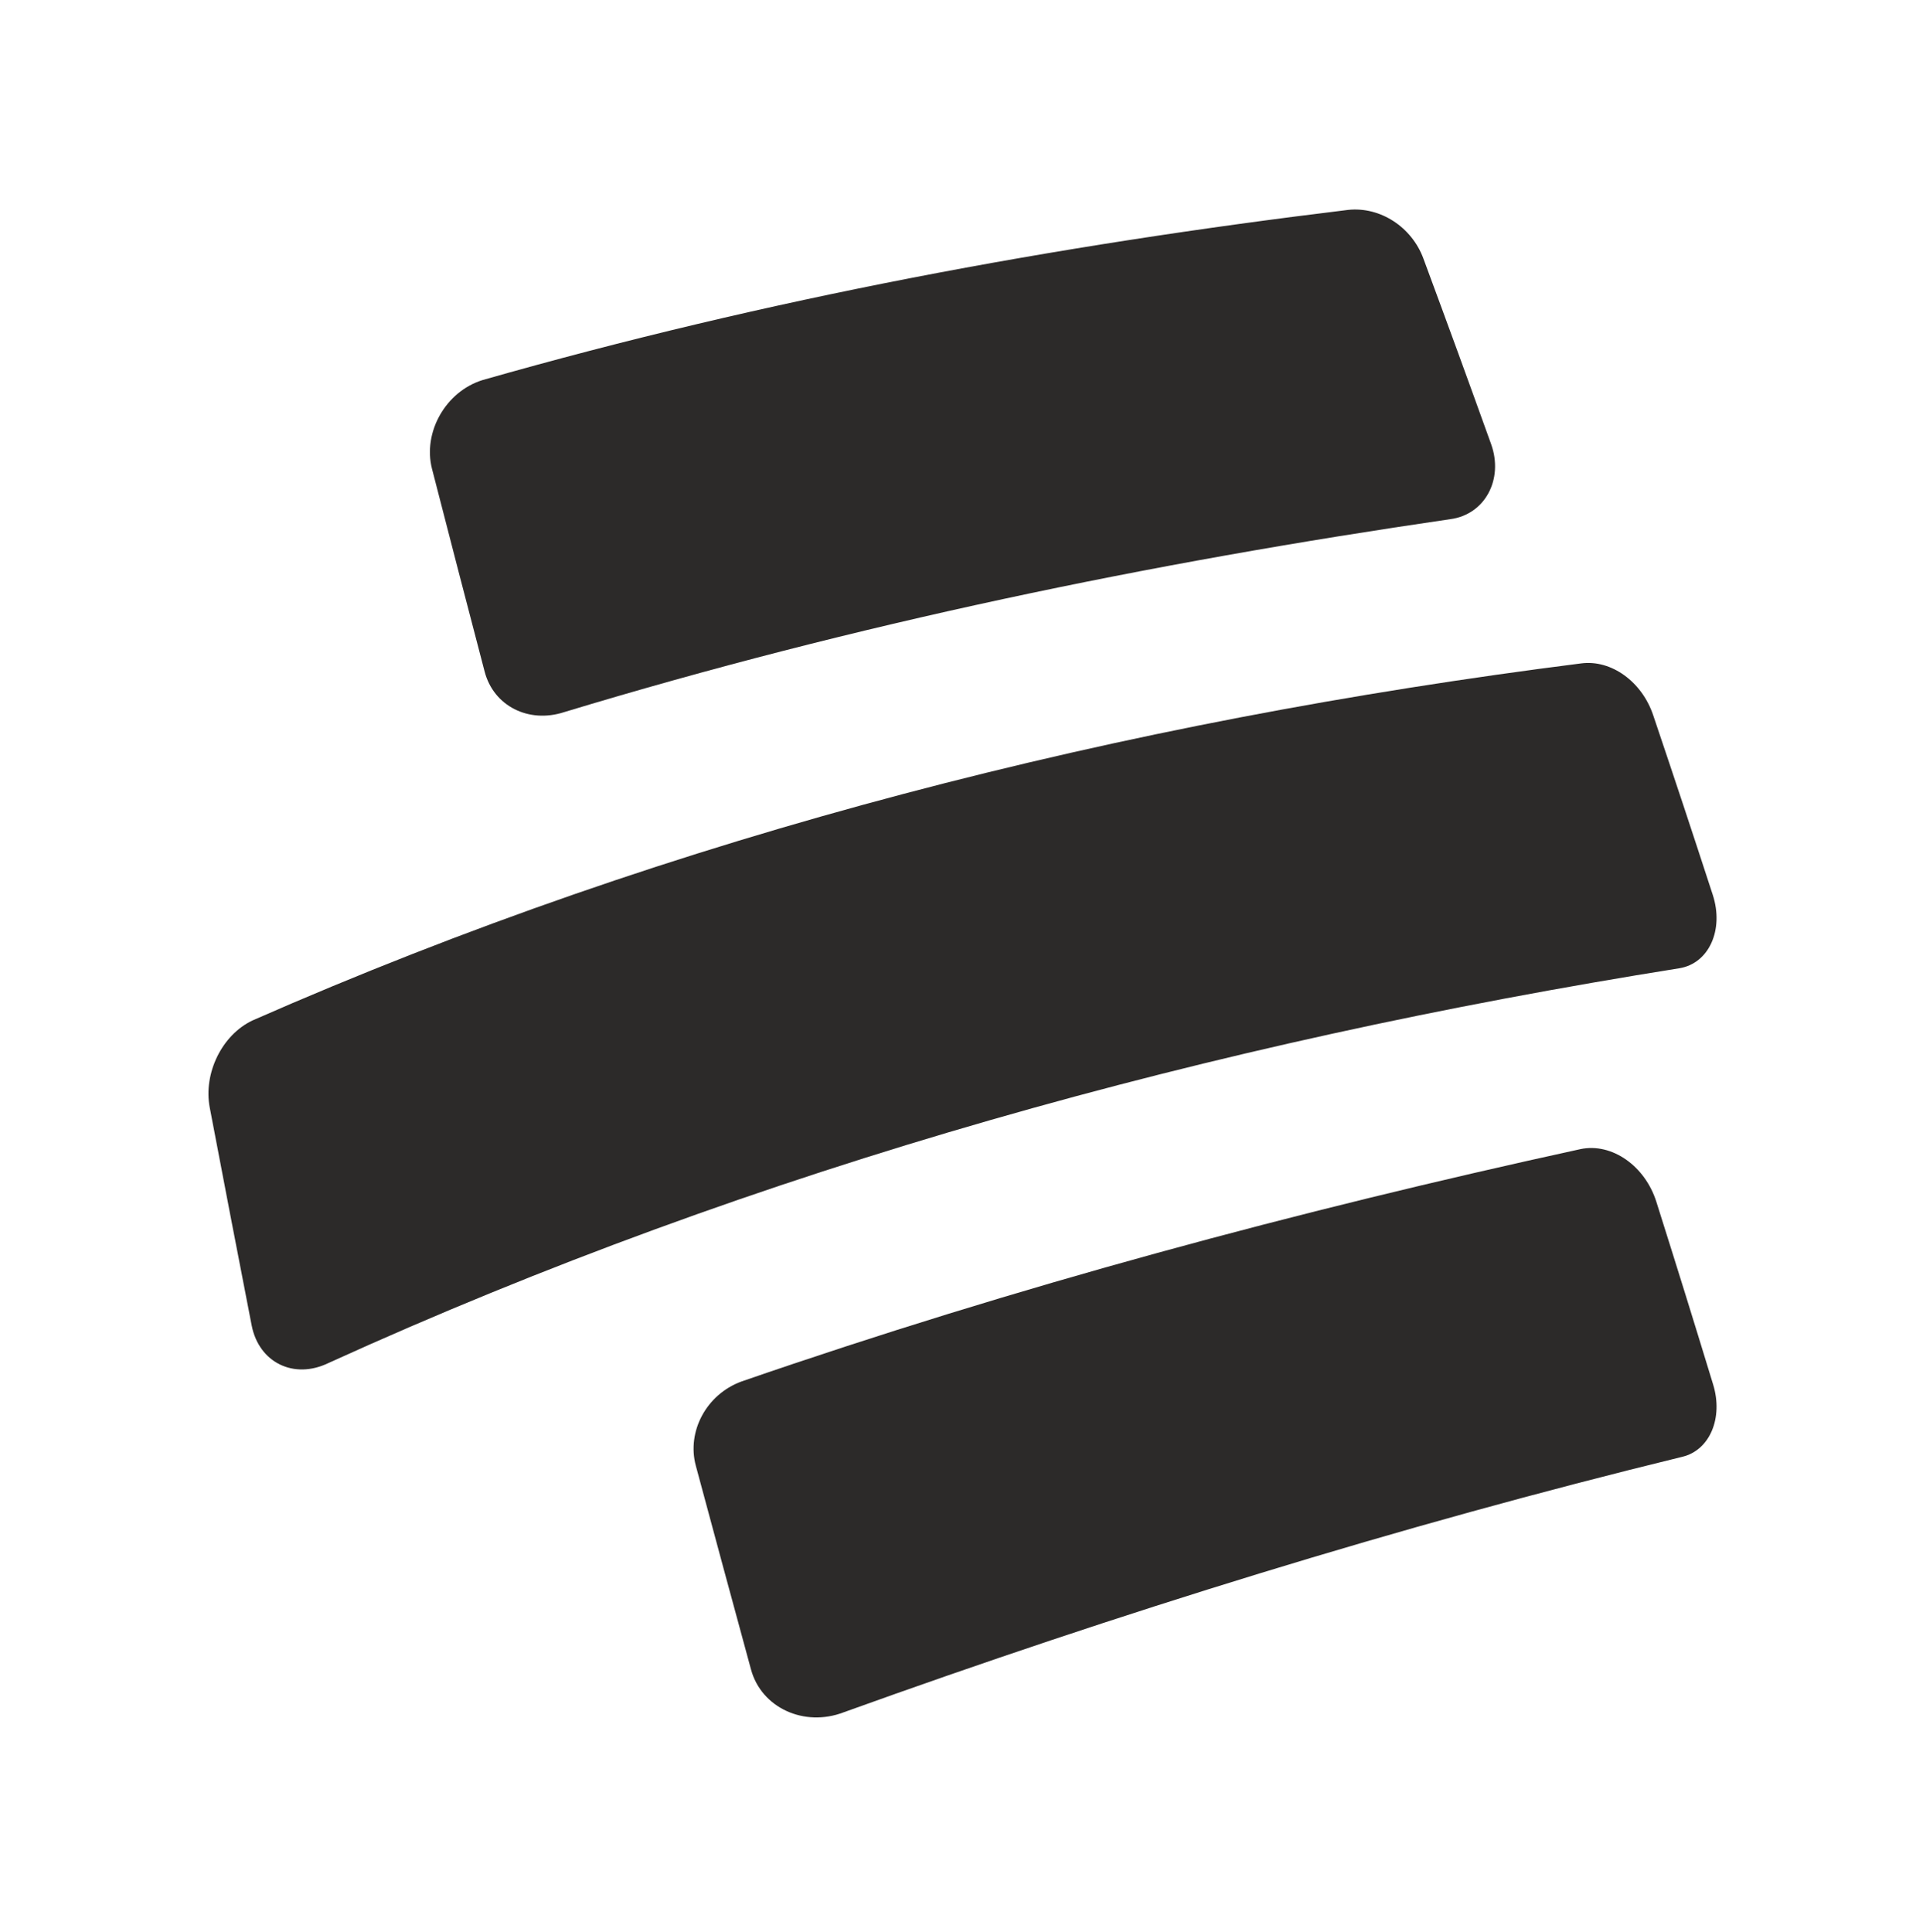
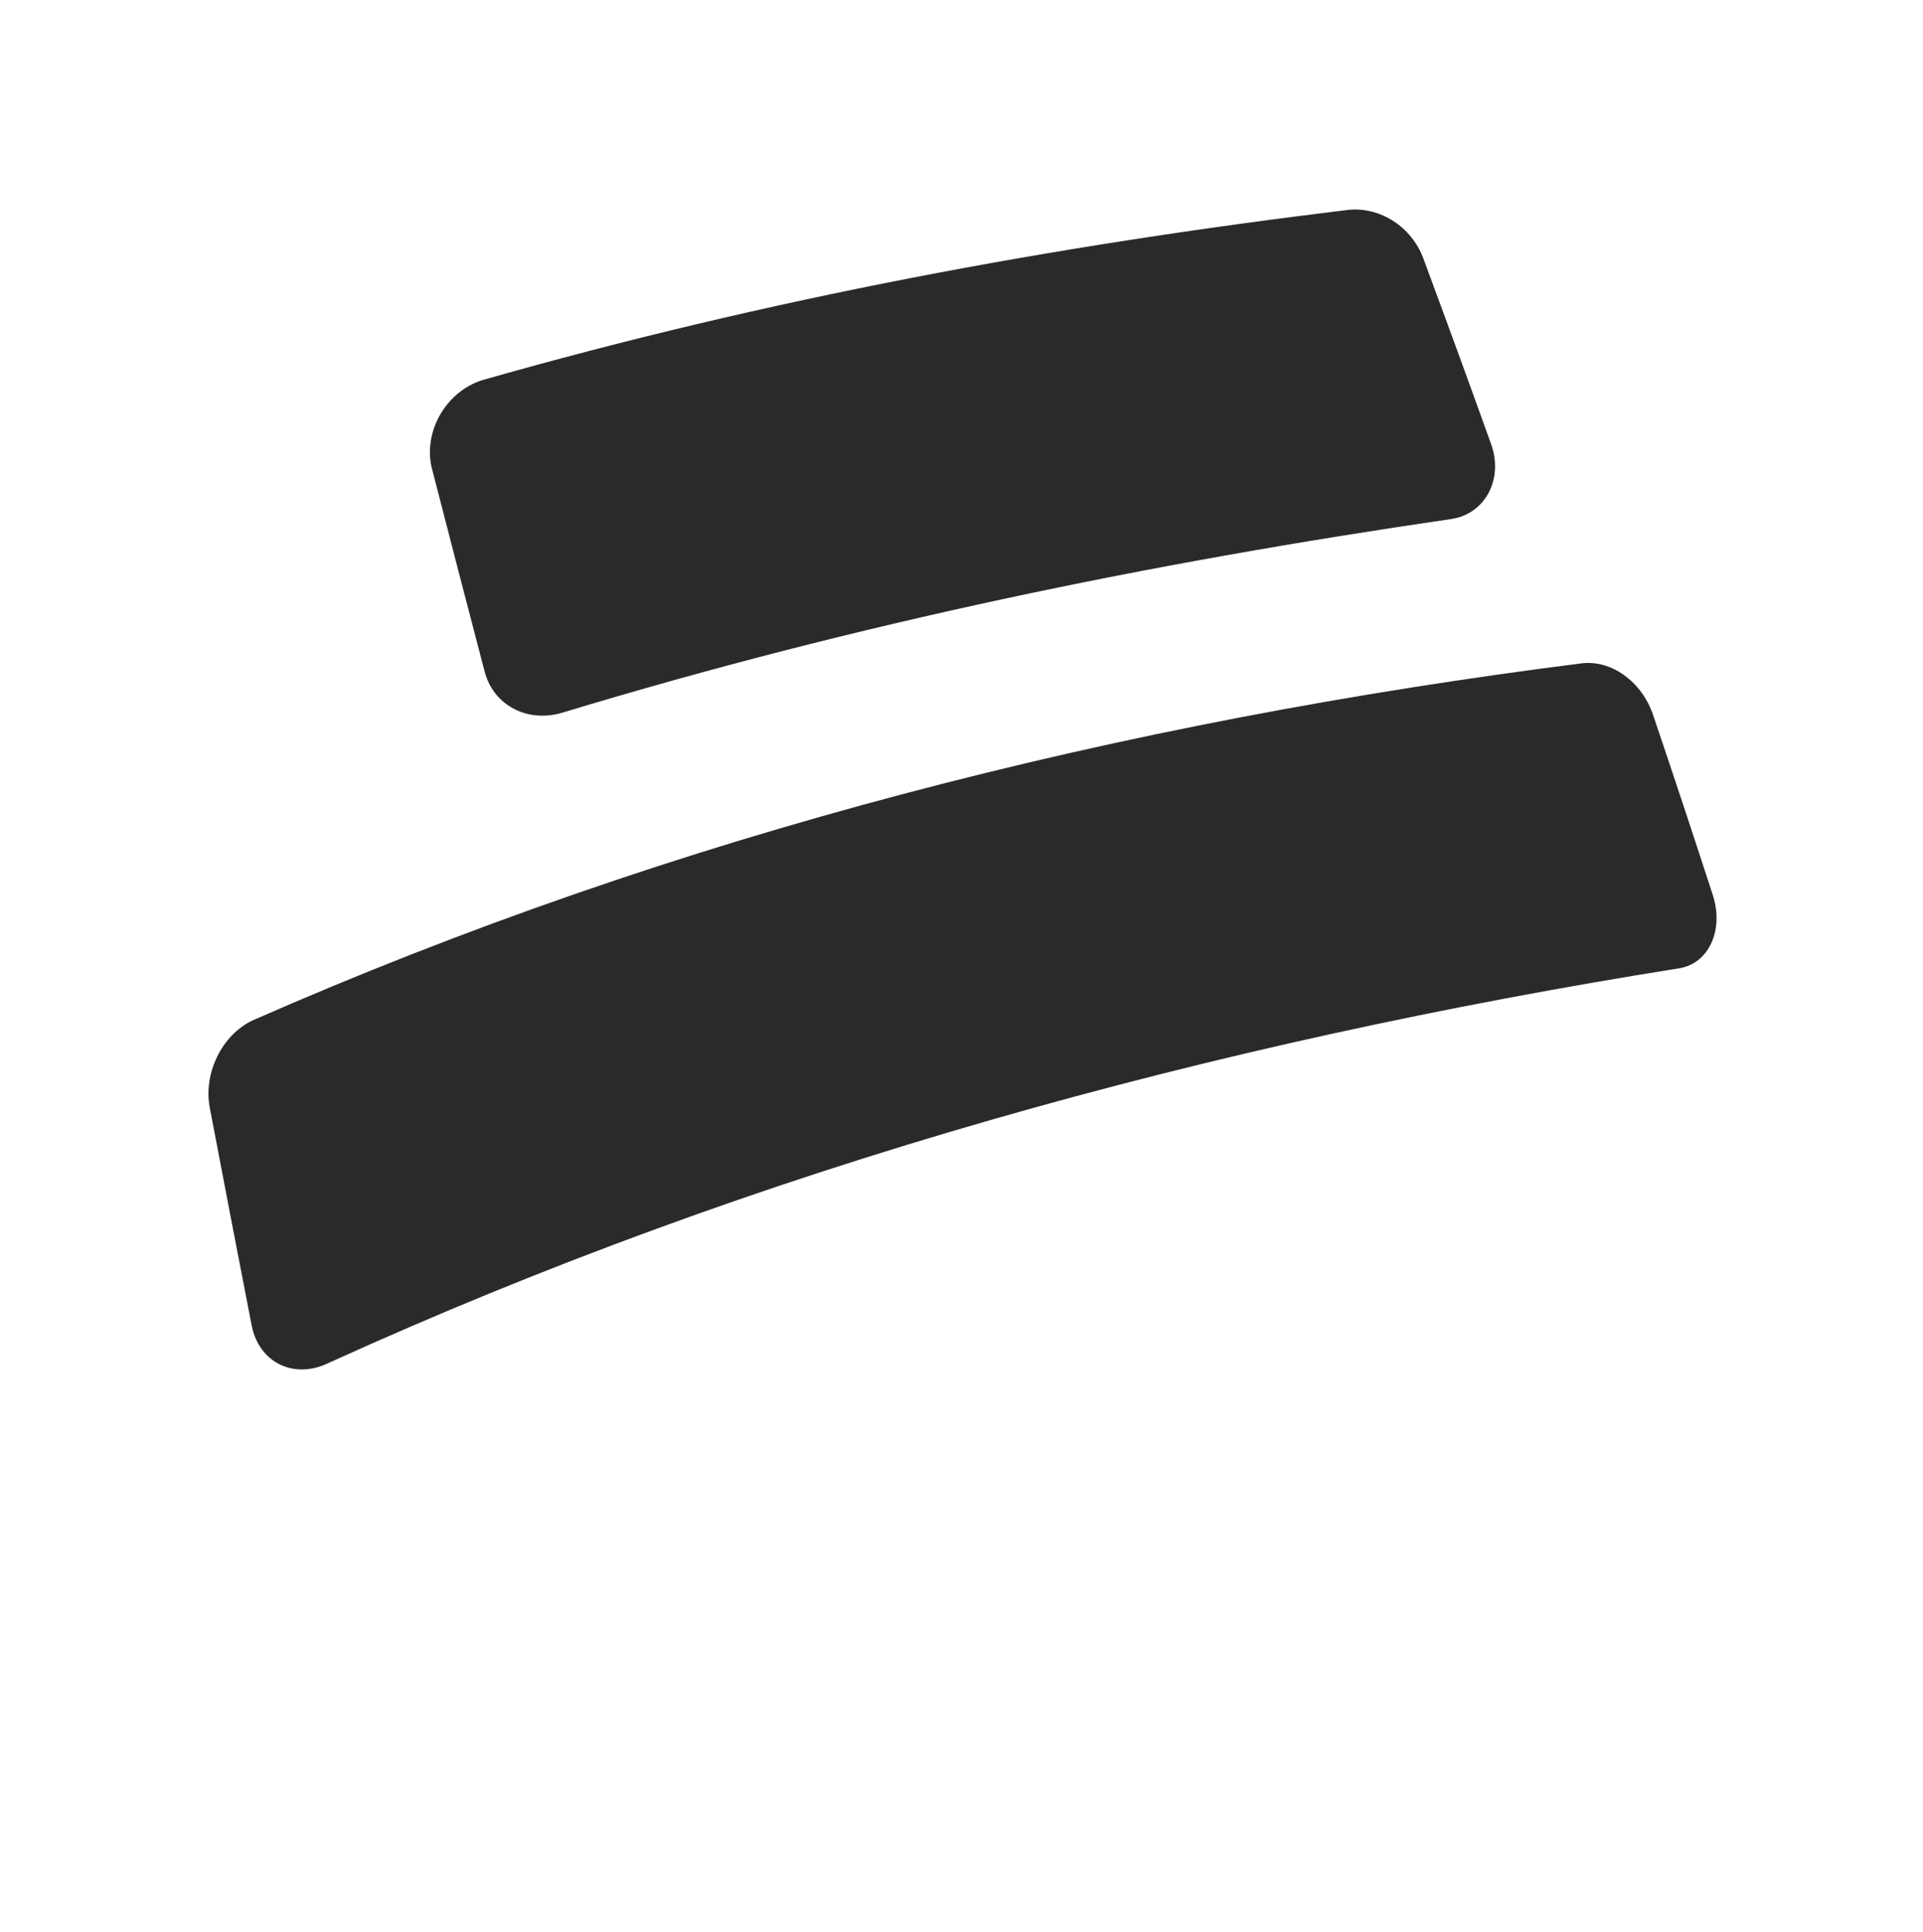
<svg xmlns="http://www.w3.org/2000/svg" width="213" height="214" viewBox="0 0 213 214" fill="none">
  <path fill-rule="evenodd" clip-rule="evenodd" d="M53.683 74.407C54.678 78.211 58.558 80.175 62.5 78.885C94.818 69.09 127.214 62.388 160.643 57.512C164.474 57.007 166.57 53.105 165.161 49.192C162.194 40.947 160.693 36.834 157.659 28.634C156.371 25.153 152.888 22.87 149.324 23.251C116.655 27.217 85.094 33.076 53.462 42.099C49.342 43.373 46.814 47.915 47.853 51.946C50.163 60.916 51.329 65.409 53.683 74.407Z" fill="#2C2A29" />
  <path fill-rule="evenodd" clip-rule="evenodd" d="M183.111 79.217C181.864 75.522 178.484 73.053 175.141 73.489C124.348 79.924 74.888 92.406 27.986 113.036C24.565 114.643 22.513 118.922 23.231 122.69C25.068 132.331 25.997 137.156 27.873 146.817C28.676 150.948 32.557 152.849 36.385 150.991C84.023 129.304 134.369 115.495 186.015 107.261C189.297 106.728 190.971 102.989 189.715 99.135C187.111 91.149 185.79 87.165 183.111 79.217Z" fill="#2C2A29" />
-   <path fill-rule="evenodd" clip-rule="evenodd" d="M183.467 133.135C182.214 129.165 178.551 126.573 175.073 127.294C143.515 134.18 112.668 142.482 82.111 153.045C78.236 154.475 76.053 158.588 77.073 162.372C79.501 171.385 80.723 175.899 83.184 184.942C84.339 189.188 89.077 191.361 93.442 189.688C123.99 178.685 154.843 169.076 186.37 161.372C189.395 160.632 190.883 157.064 189.758 153.384C187.277 145.267 186.018 141.218 183.467 133.135Z" fill="#2C2A29" />
</svg>